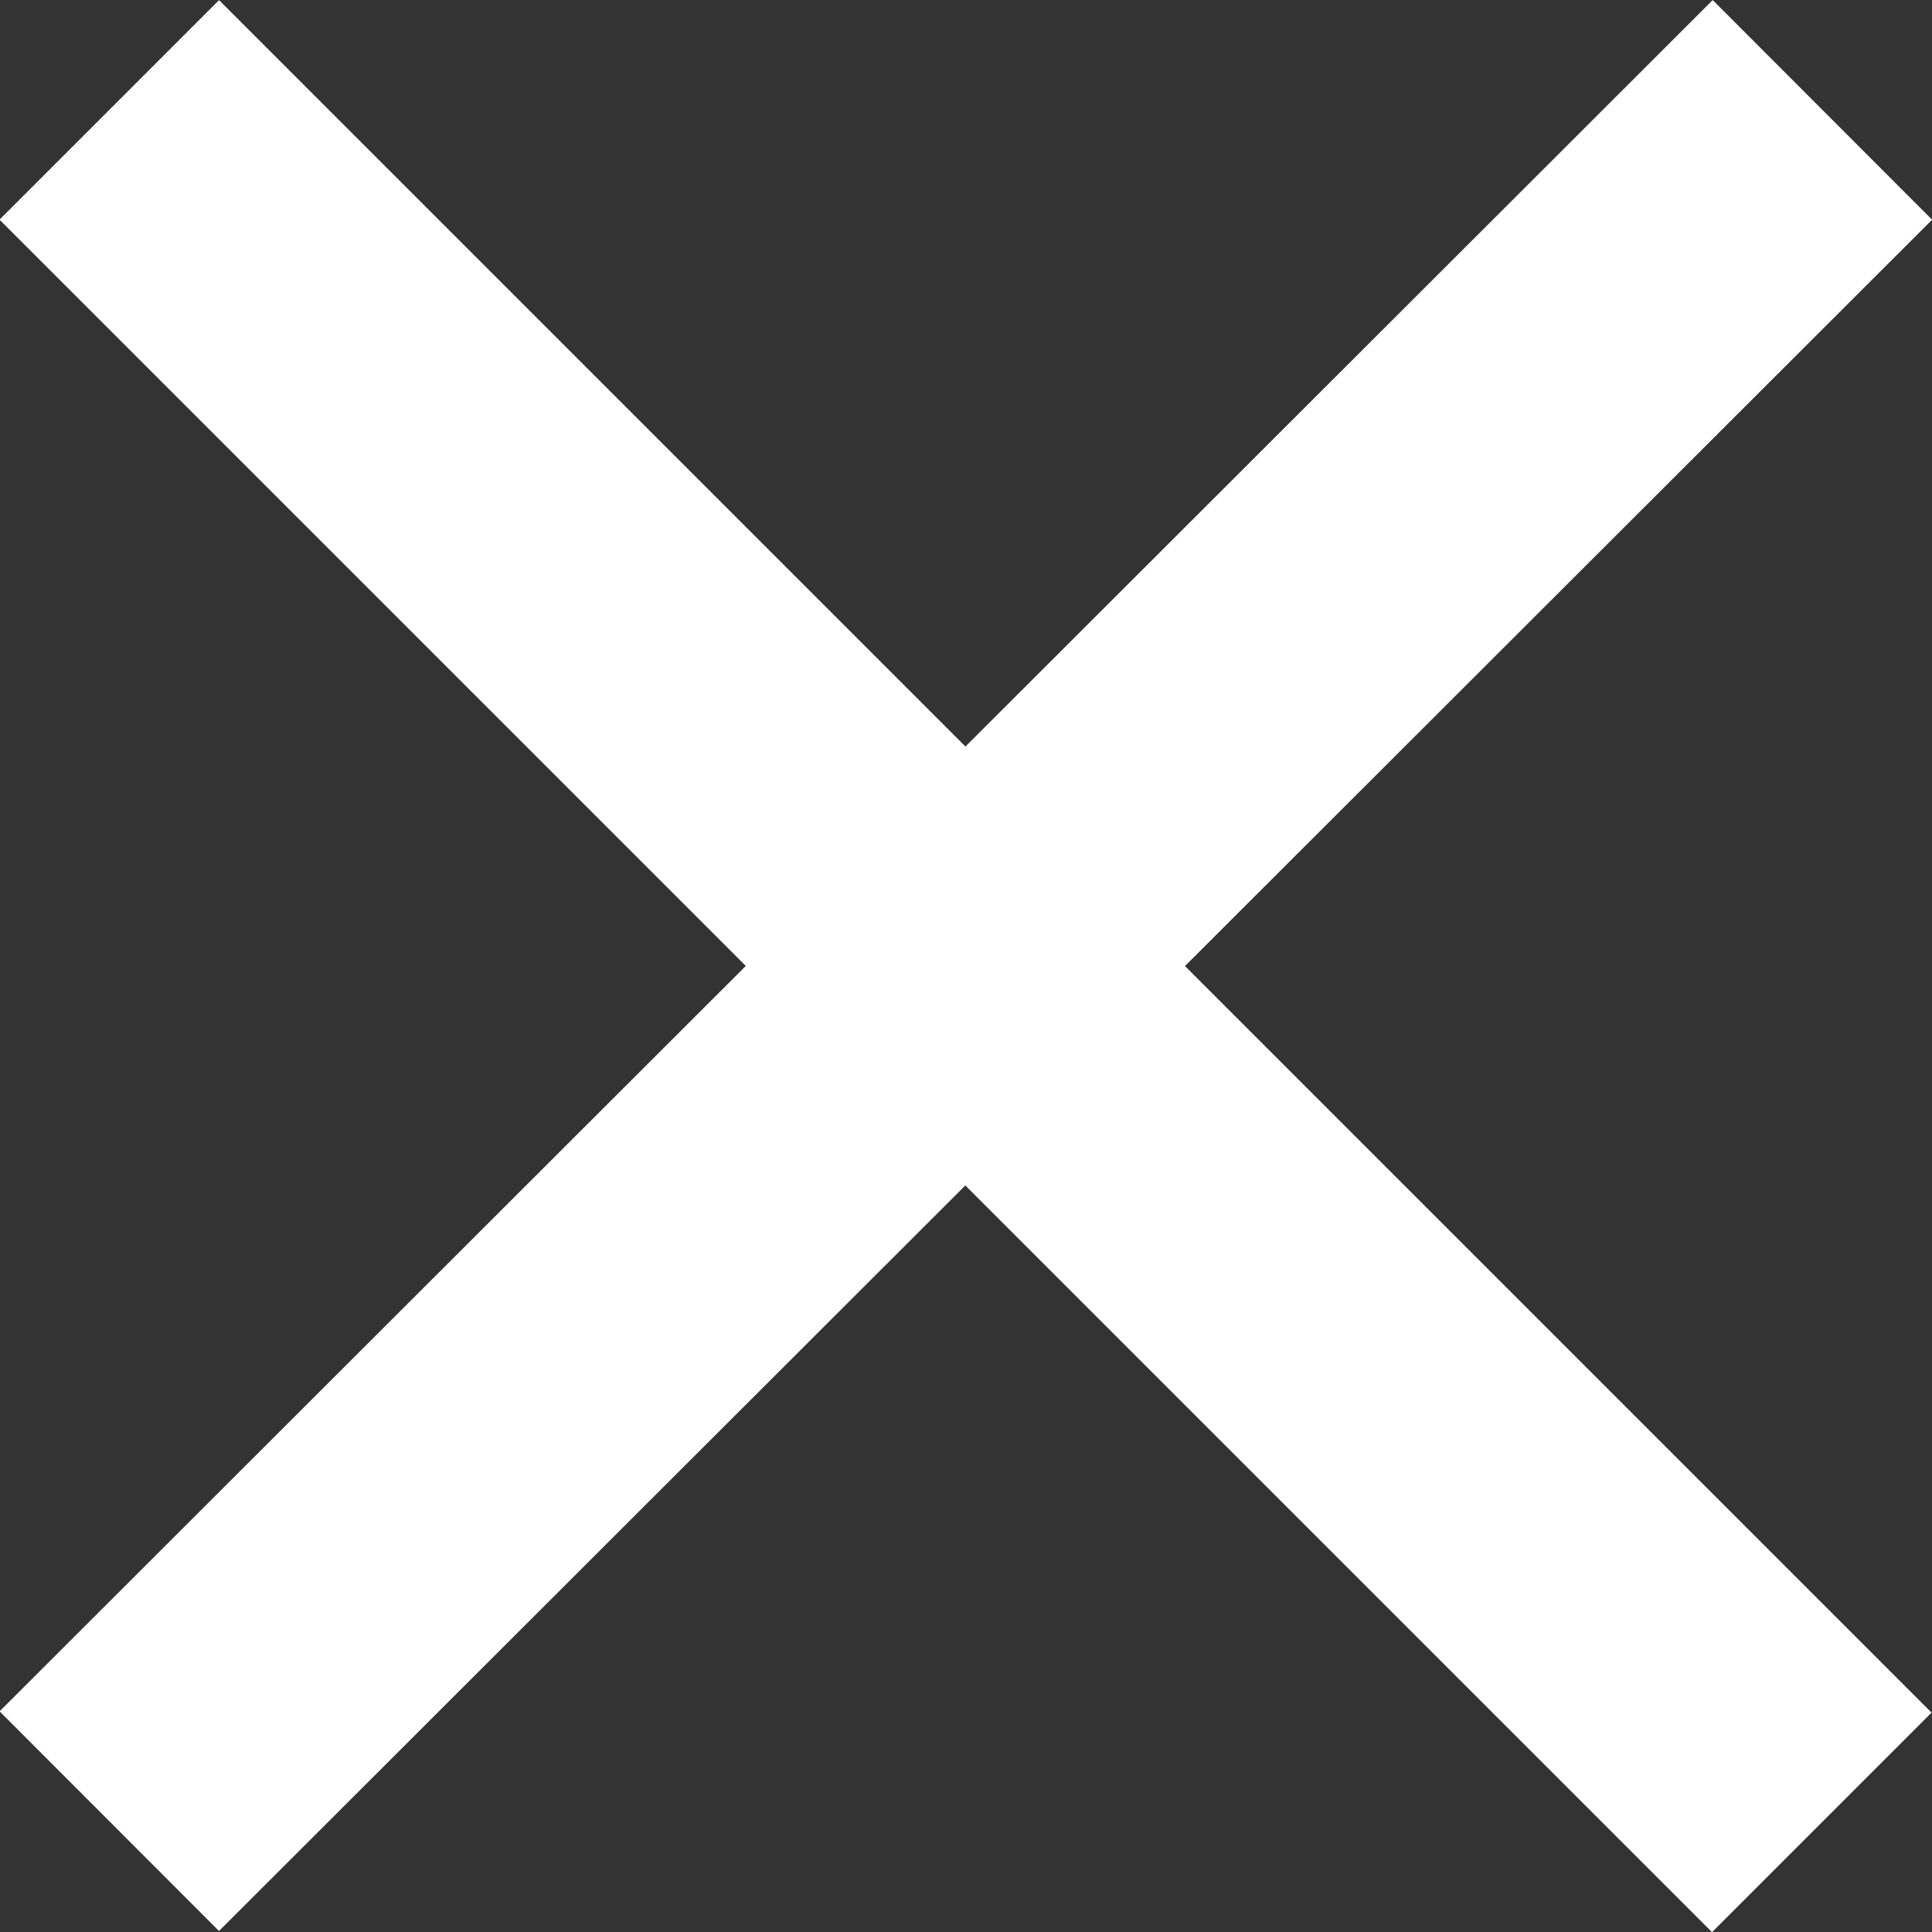
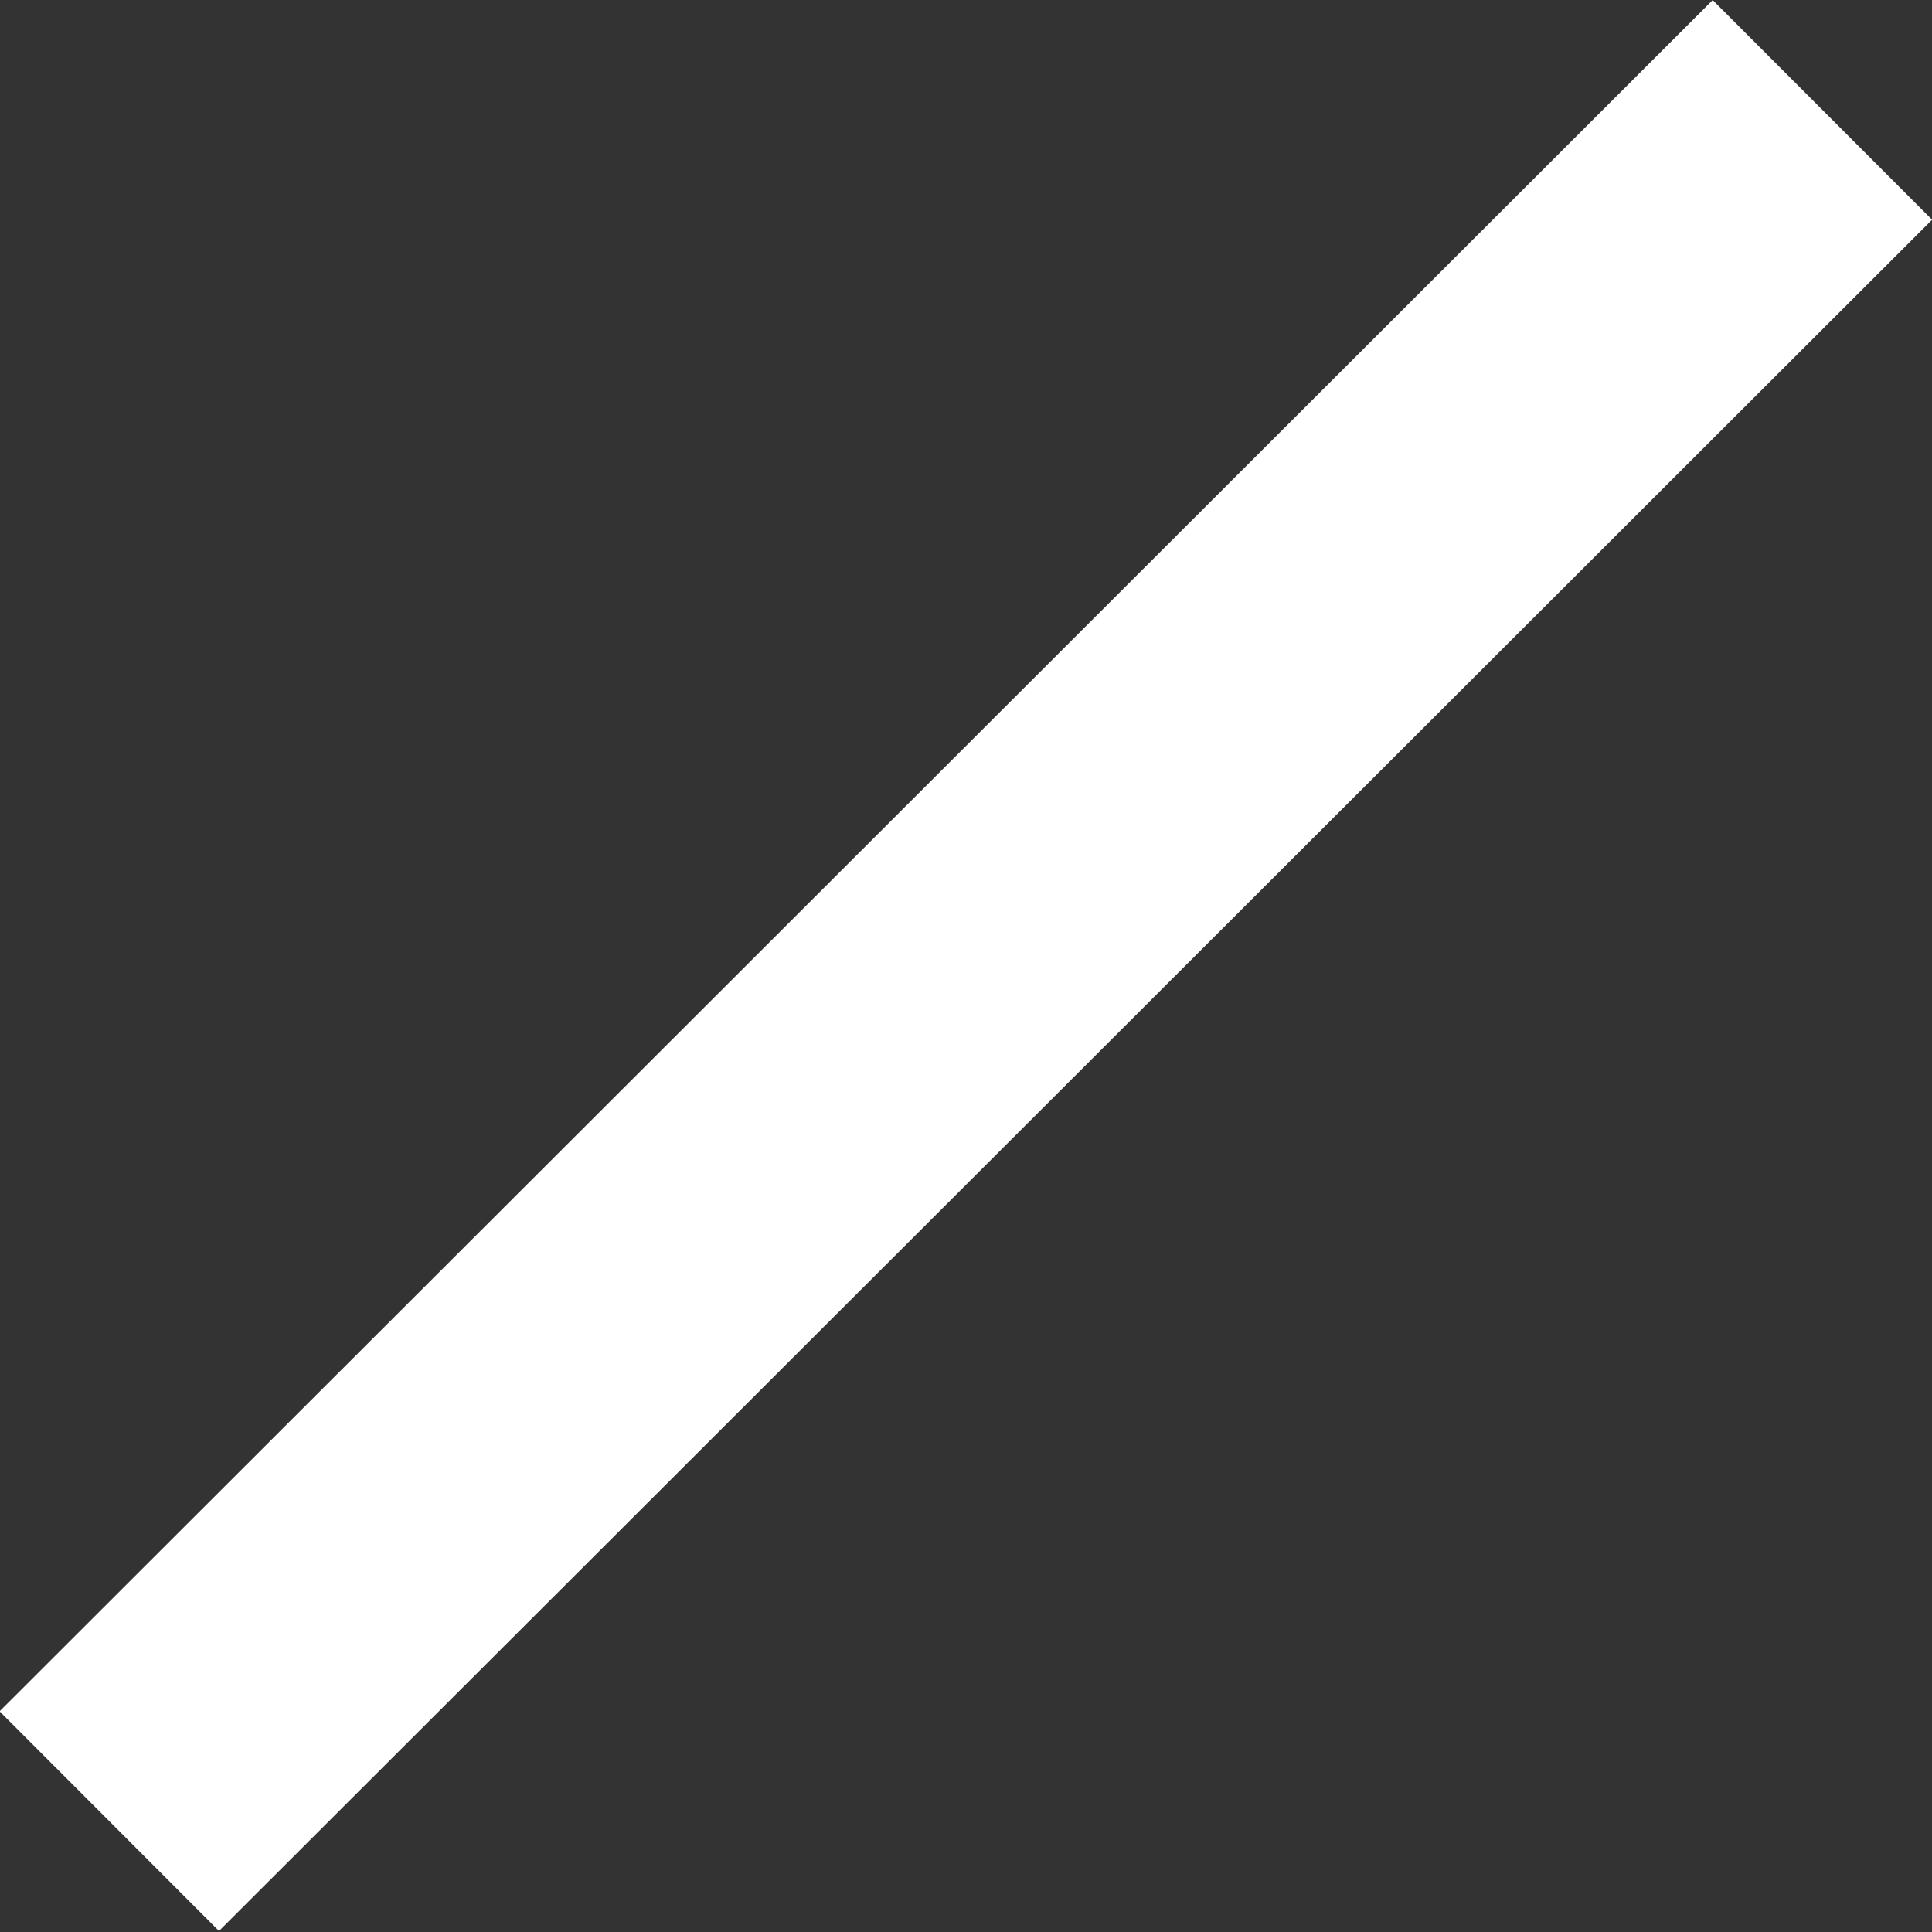
<svg xmlns="http://www.w3.org/2000/svg" width="6.223" height="6.223" viewBox="0 0 6.223 6.223">
  <rect x="0" y="0" width="6.223" height="6.223" fill="#333333" stroke="none" />
  <g id="Raggruppa_76" data-name="Raggruppa 76" transform="translate(0.354 0.354)">
-     <path id="Tracciato_91" data-name="Tracciato 91" d="M1056.9,6230.488l5.516,5.516" transform="translate(-1056.902 -6230.488)" fill="none" stroke="#fff" stroke-width="1" />
    <path id="Tracciato_92" data-name="Tracciato 92" d="M1062.418,6230.488,1056.9,6236" transform="translate(-1056.902 -6230.488)" fill="none" stroke="#fff" stroke-width="1" />
  </g>
</svg>